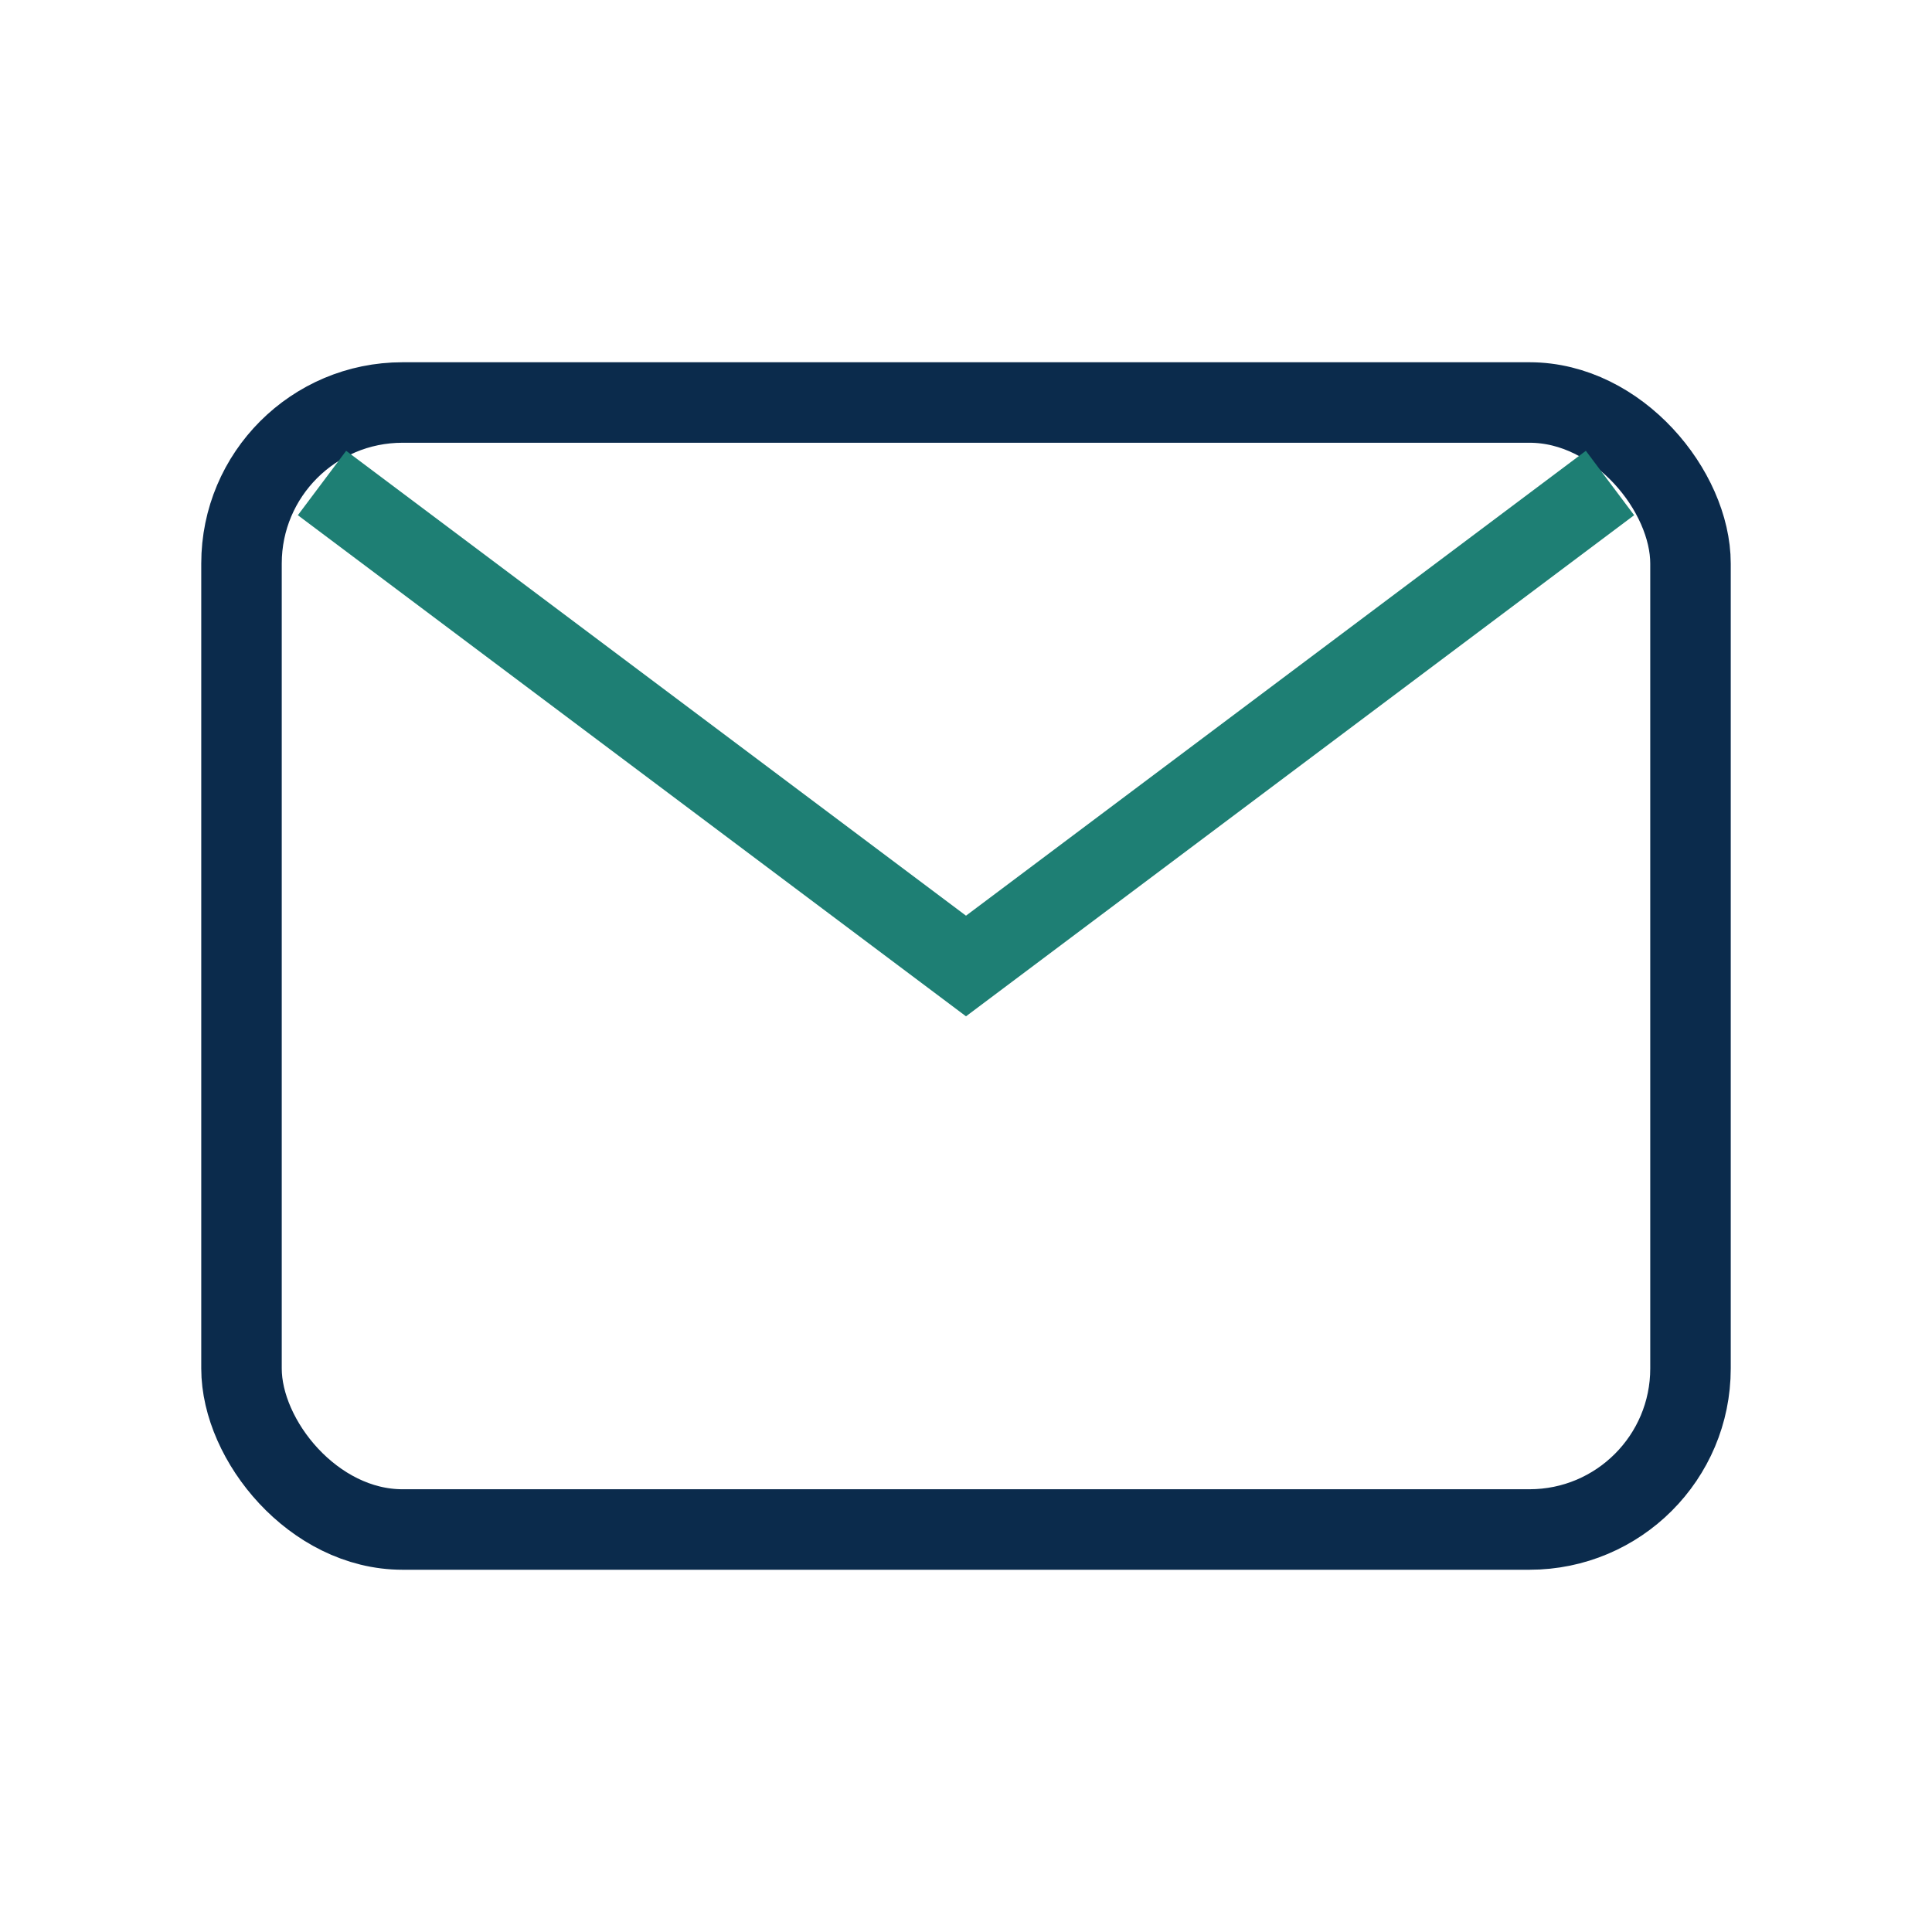
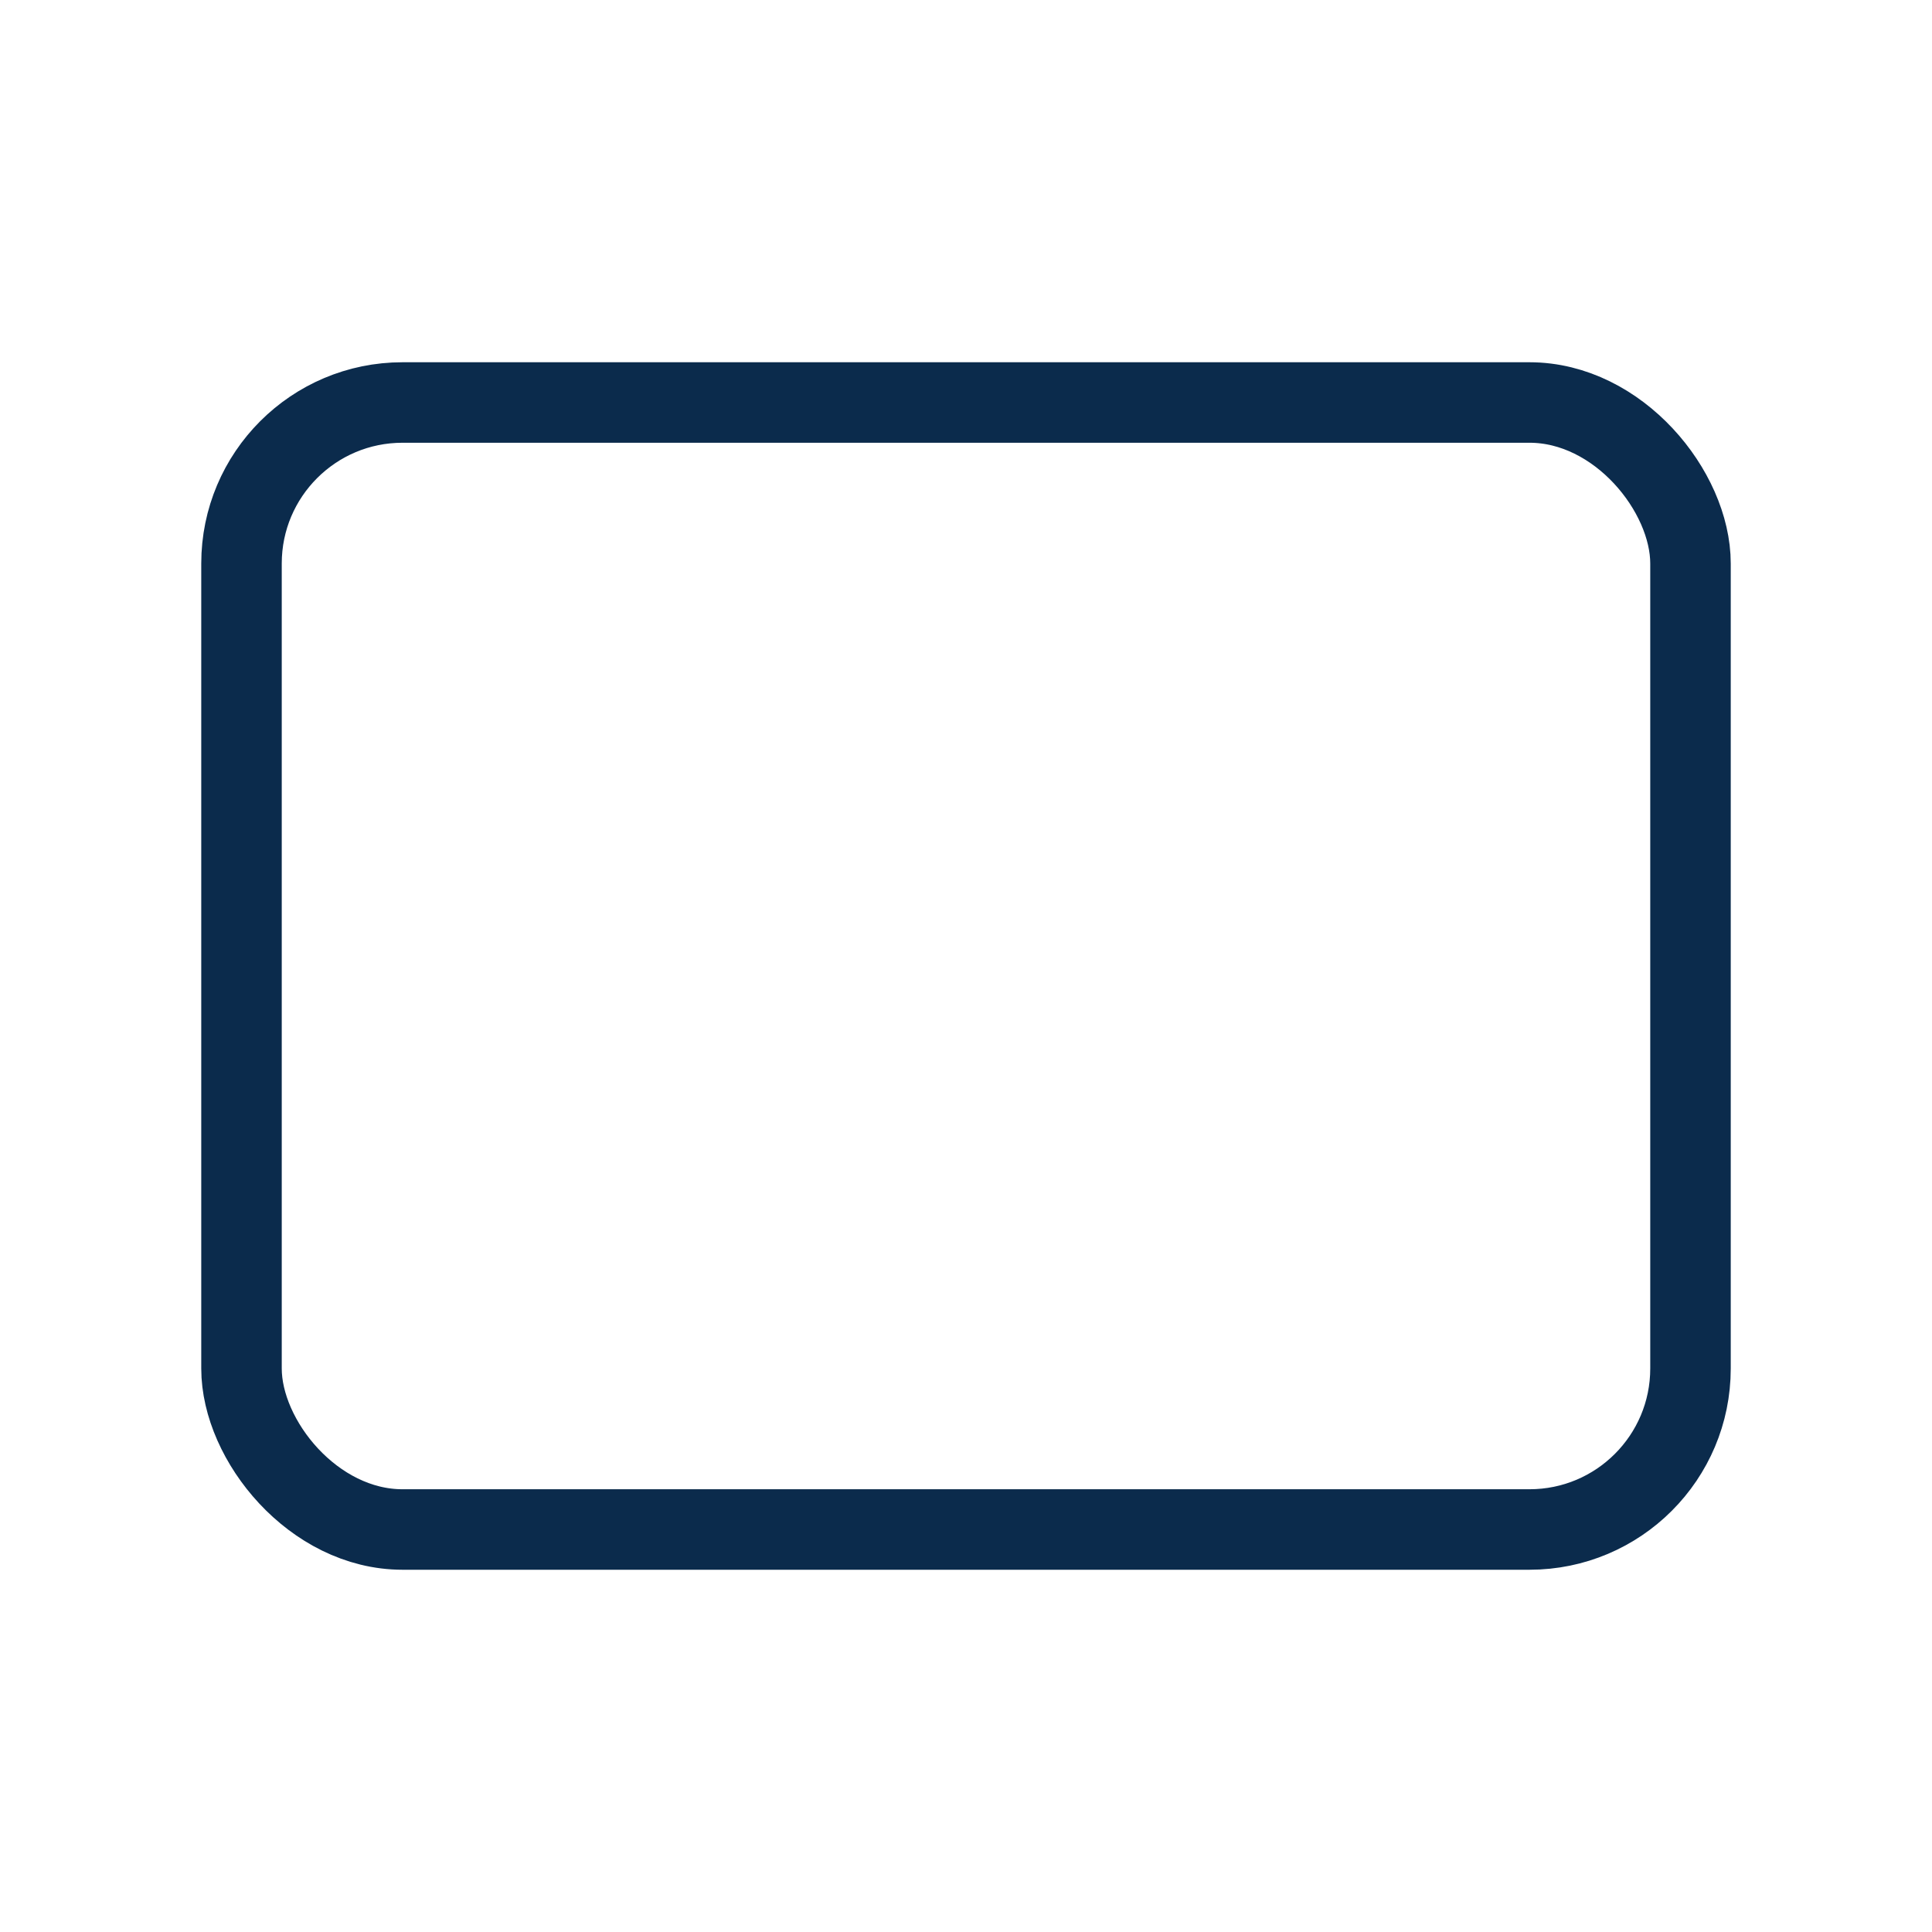
<svg xmlns="http://www.w3.org/2000/svg" width="24" height="24" viewBox="0 0 24 24">
  <rect x="3" y="5" width="18" height="14" rx="2" fill="none" stroke="#0B2B4C" />
-   <path d="M4 6l8 6 8-6" fill="none" stroke="#1E7F74" />
</svg>